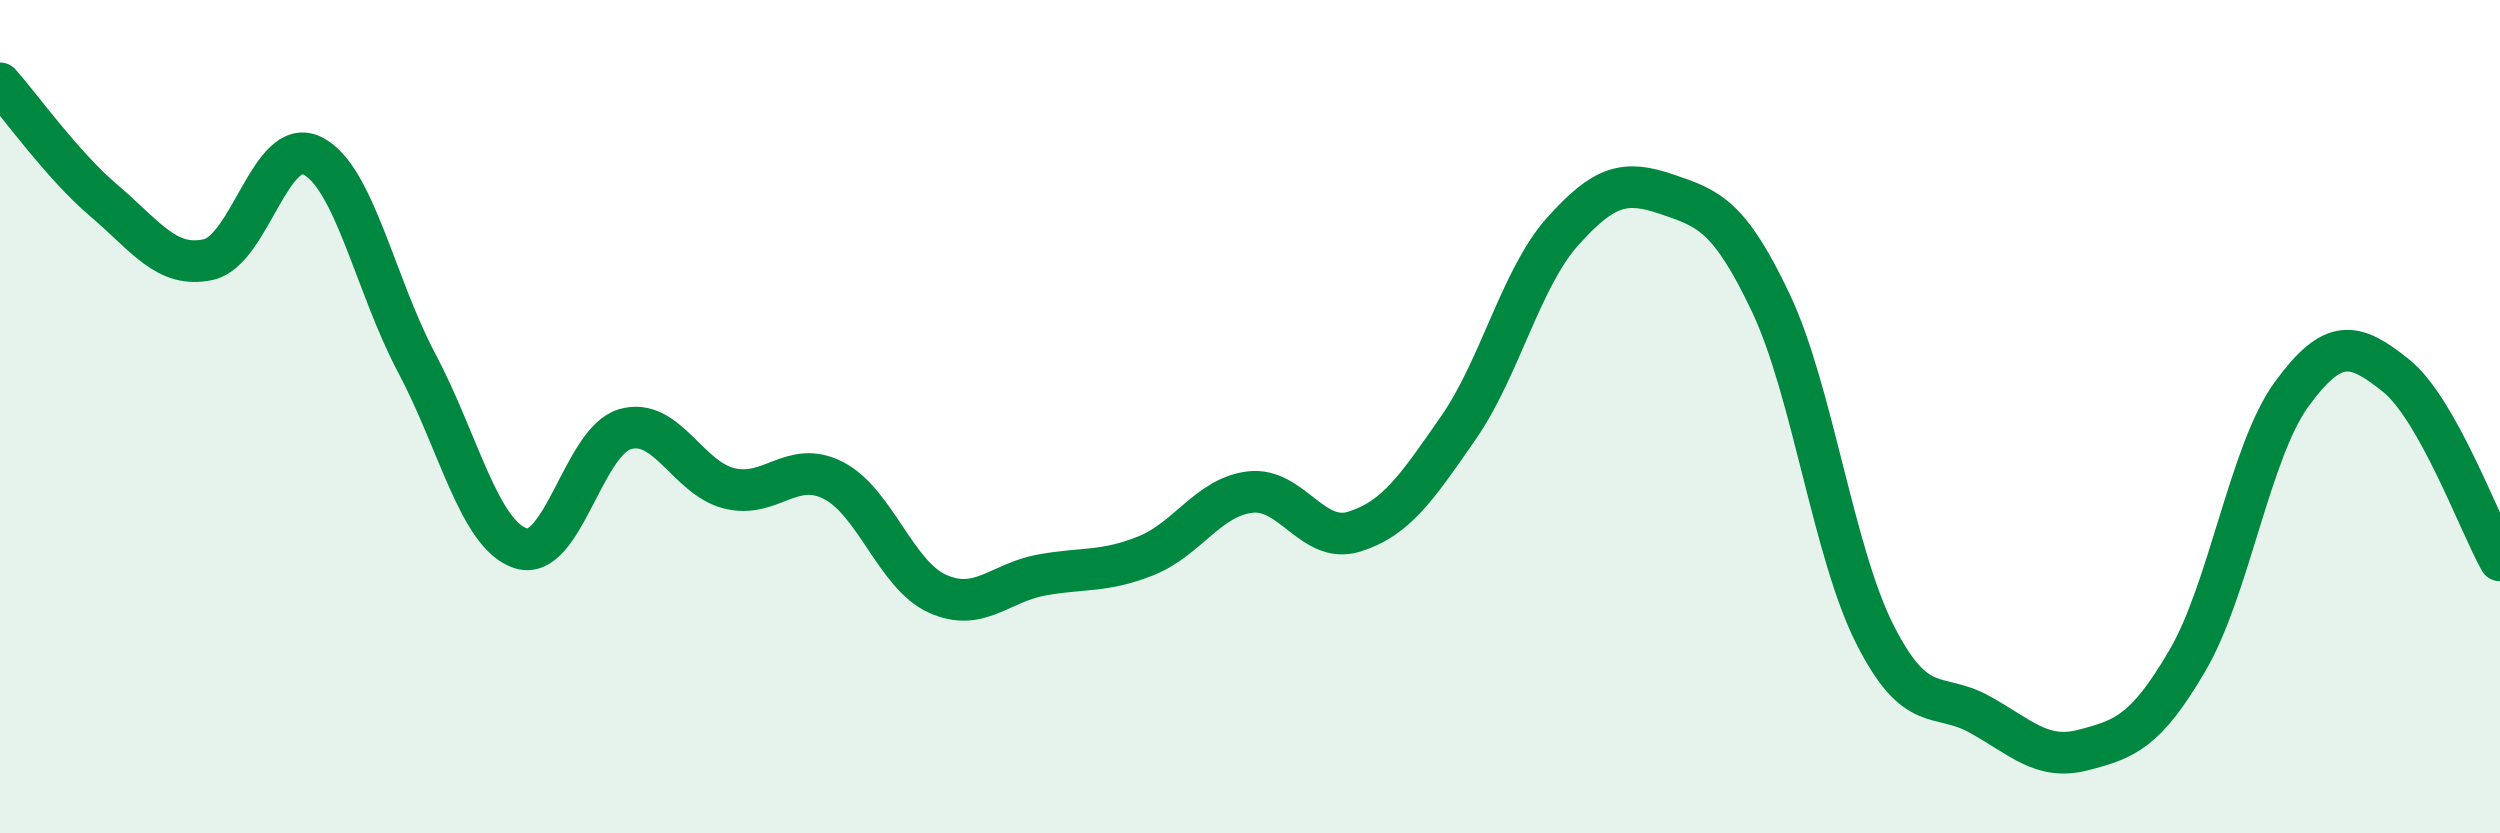
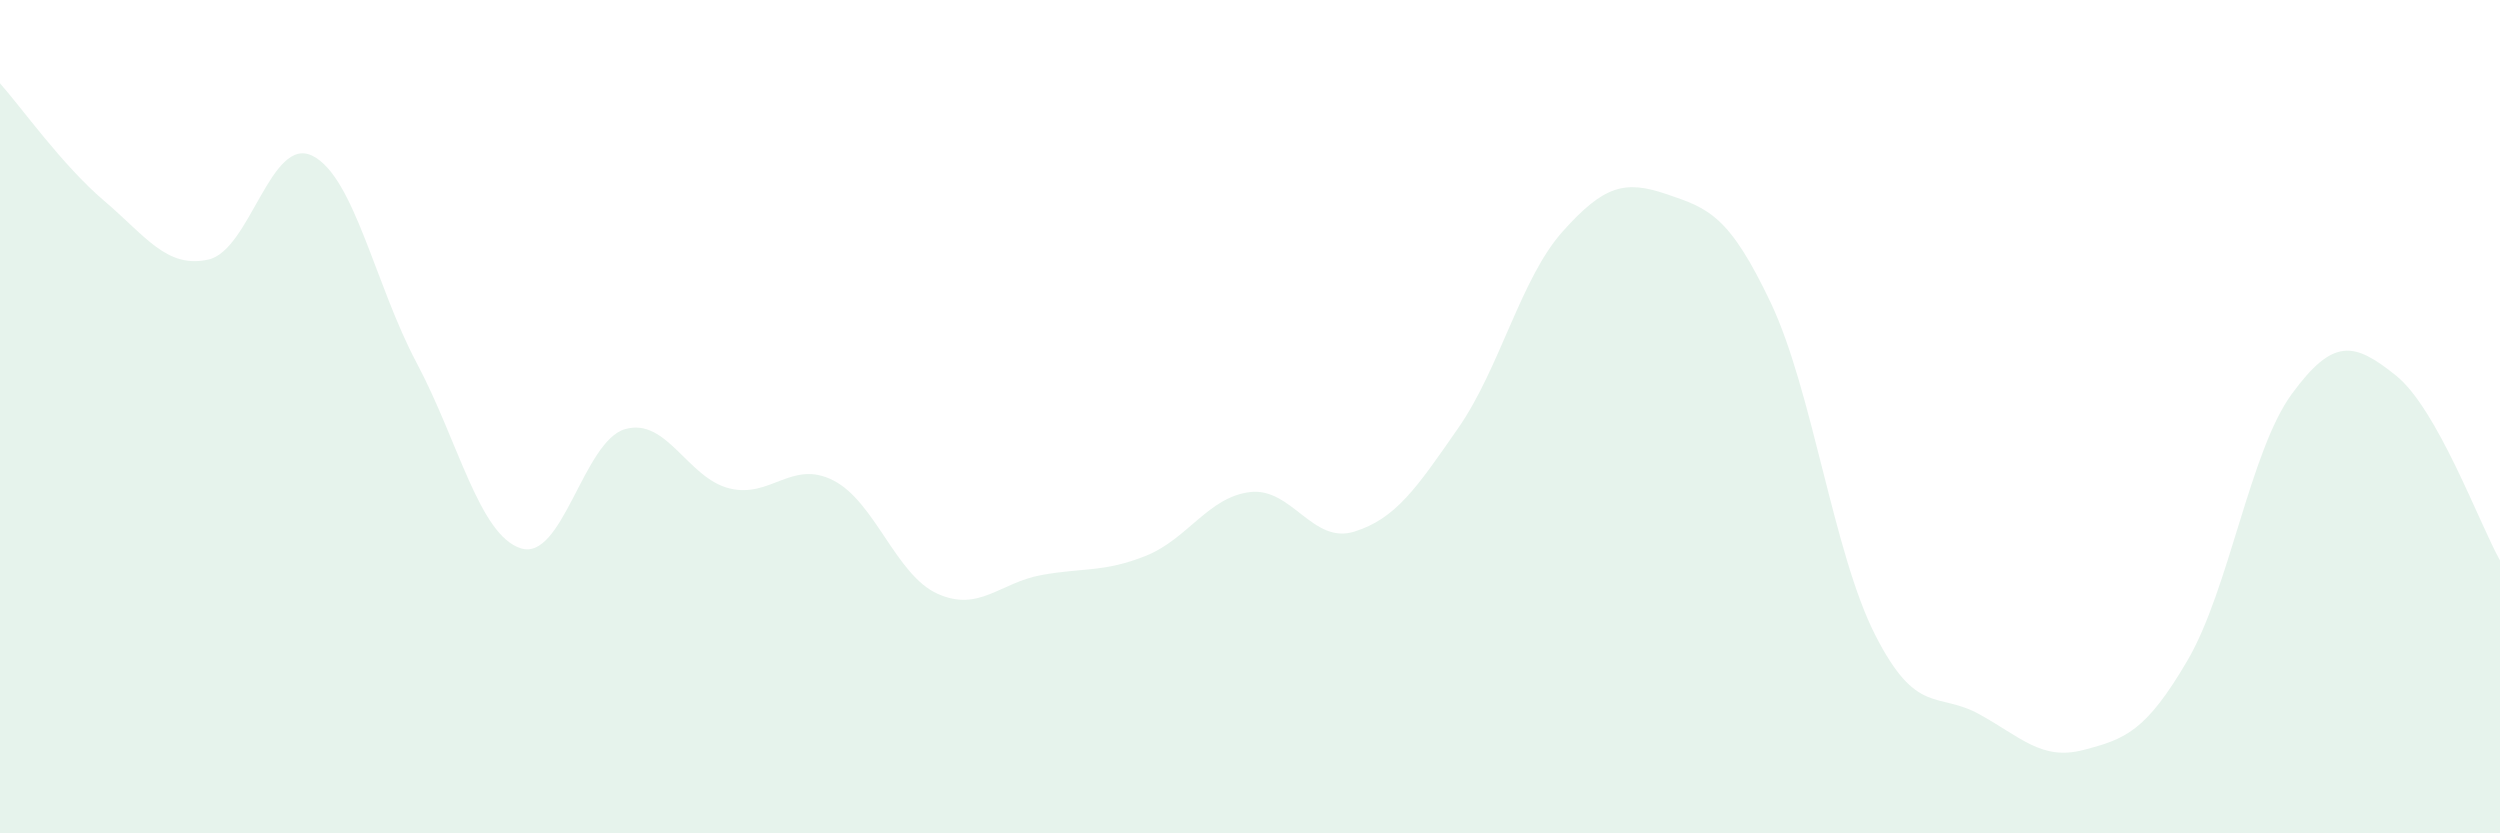
<svg xmlns="http://www.w3.org/2000/svg" width="60" height="20" viewBox="0 0 60 20">
  <path d="M 0,2 C 0.5,2.56 1.5,3.97 2.5,4.82 C 3.5,5.67 4,6.45 5,6.23 C 6,6.01 6.5,3.24 7.5,3.74 C 8.5,4.24 9,6.83 10,8.71 C 11,10.59 11.5,12.84 12.5,13.16 C 13.5,13.48 14,10.59 15,10.3 C 16,10.01 16.5,11.47 17.5,11.72 C 18.5,11.97 19,11.02 20,11.53 C 21,12.04 21.5,13.8 22.5,14.25 C 23.5,14.7 24,13.98 25,13.8 C 26,13.62 26.5,13.74 27.5,13.34 C 28.5,12.94 29,11.93 30,11.81 C 31,11.69 31.5,13.07 32.5,12.76 C 33.5,12.45 34,11.71 35,10.27 C 36,8.83 36.5,6.68 37.5,5.56 C 38.5,4.44 39,4.32 40,4.66 C 41,5 41.5,5.16 42.5,7.27 C 43.5,9.38 44,13.26 45,15.23 C 46,17.2 46.5,16.59 47.5,17.14 C 48.5,17.69 49,18.26 50,18 C 51,17.74 51.5,17.56 52.5,15.85 C 53.5,14.14 54,10.83 55,9.46 C 56,8.09 56.5,8.21 57.5,9.01 C 58.5,9.81 59.5,12.56 60,13.45L60 20L0 20Z" fill="#008740" opacity="0.1" stroke-linecap="round" stroke-linejoin="round" />
-   <path d="M 0,2 C 0.5,2.56 1.5,3.97 2.5,4.82 C 3.5,5.67 4,6.45 5,6.23 C 6,6.01 6.5,3.24 7.5,3.74 C 8.5,4.24 9,6.83 10,8.71 C 11,10.59 11.5,12.84 12.5,13.16 C 13.5,13.48 14,10.59 15,10.3 C 16,10.01 16.5,11.47 17.5,11.72 C 18.5,11.97 19,11.02 20,11.53 C 21,12.04 21.5,13.8 22.5,14.25 C 23.5,14.7 24,13.98 25,13.8 C 26,13.62 26.5,13.74 27.5,13.34 C 28.5,12.94 29,11.93 30,11.81 C 31,11.69 31.5,13.07 32.5,12.76 C 33.5,12.45 34,11.71 35,10.27 C 36,8.83 36.5,6.68 37.5,5.56 C 38.5,4.44 39,4.32 40,4.66 C 41,5 41.5,5.16 42.5,7.27 C 43.5,9.38 44,13.26 45,15.23 C 46,17.2 46.5,16.59 47.5,17.14 C 48.5,17.69 49,18.26 50,18 C 51,17.74 51.5,17.56 52.5,15.85 C 53.5,14.14 54,10.83 55,9.46 C 56,8.09 56.5,8.21 57.5,9.01 C 58.5,9.81 59.5,12.56 60,13.45" stroke="#008740" stroke-width="1" fill="none" stroke-linecap="round" stroke-linejoin="round" />
</svg>